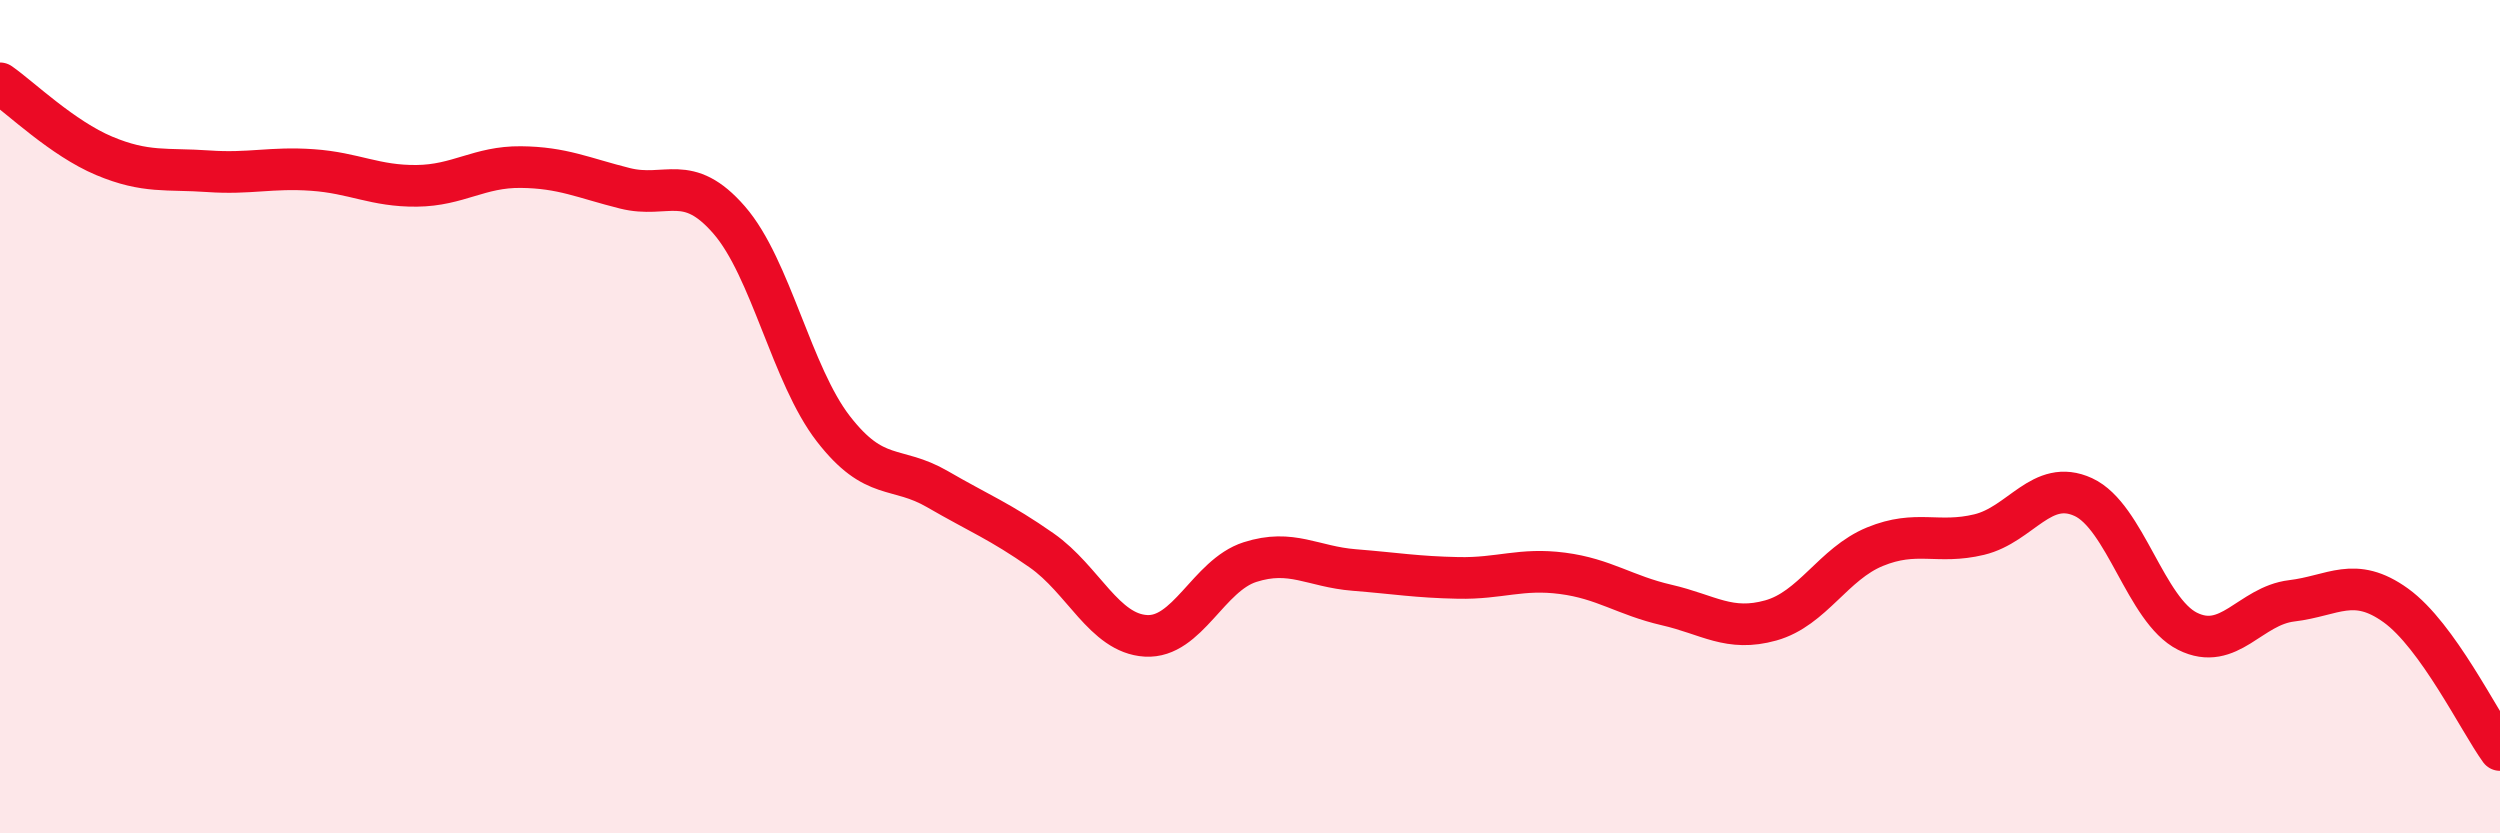
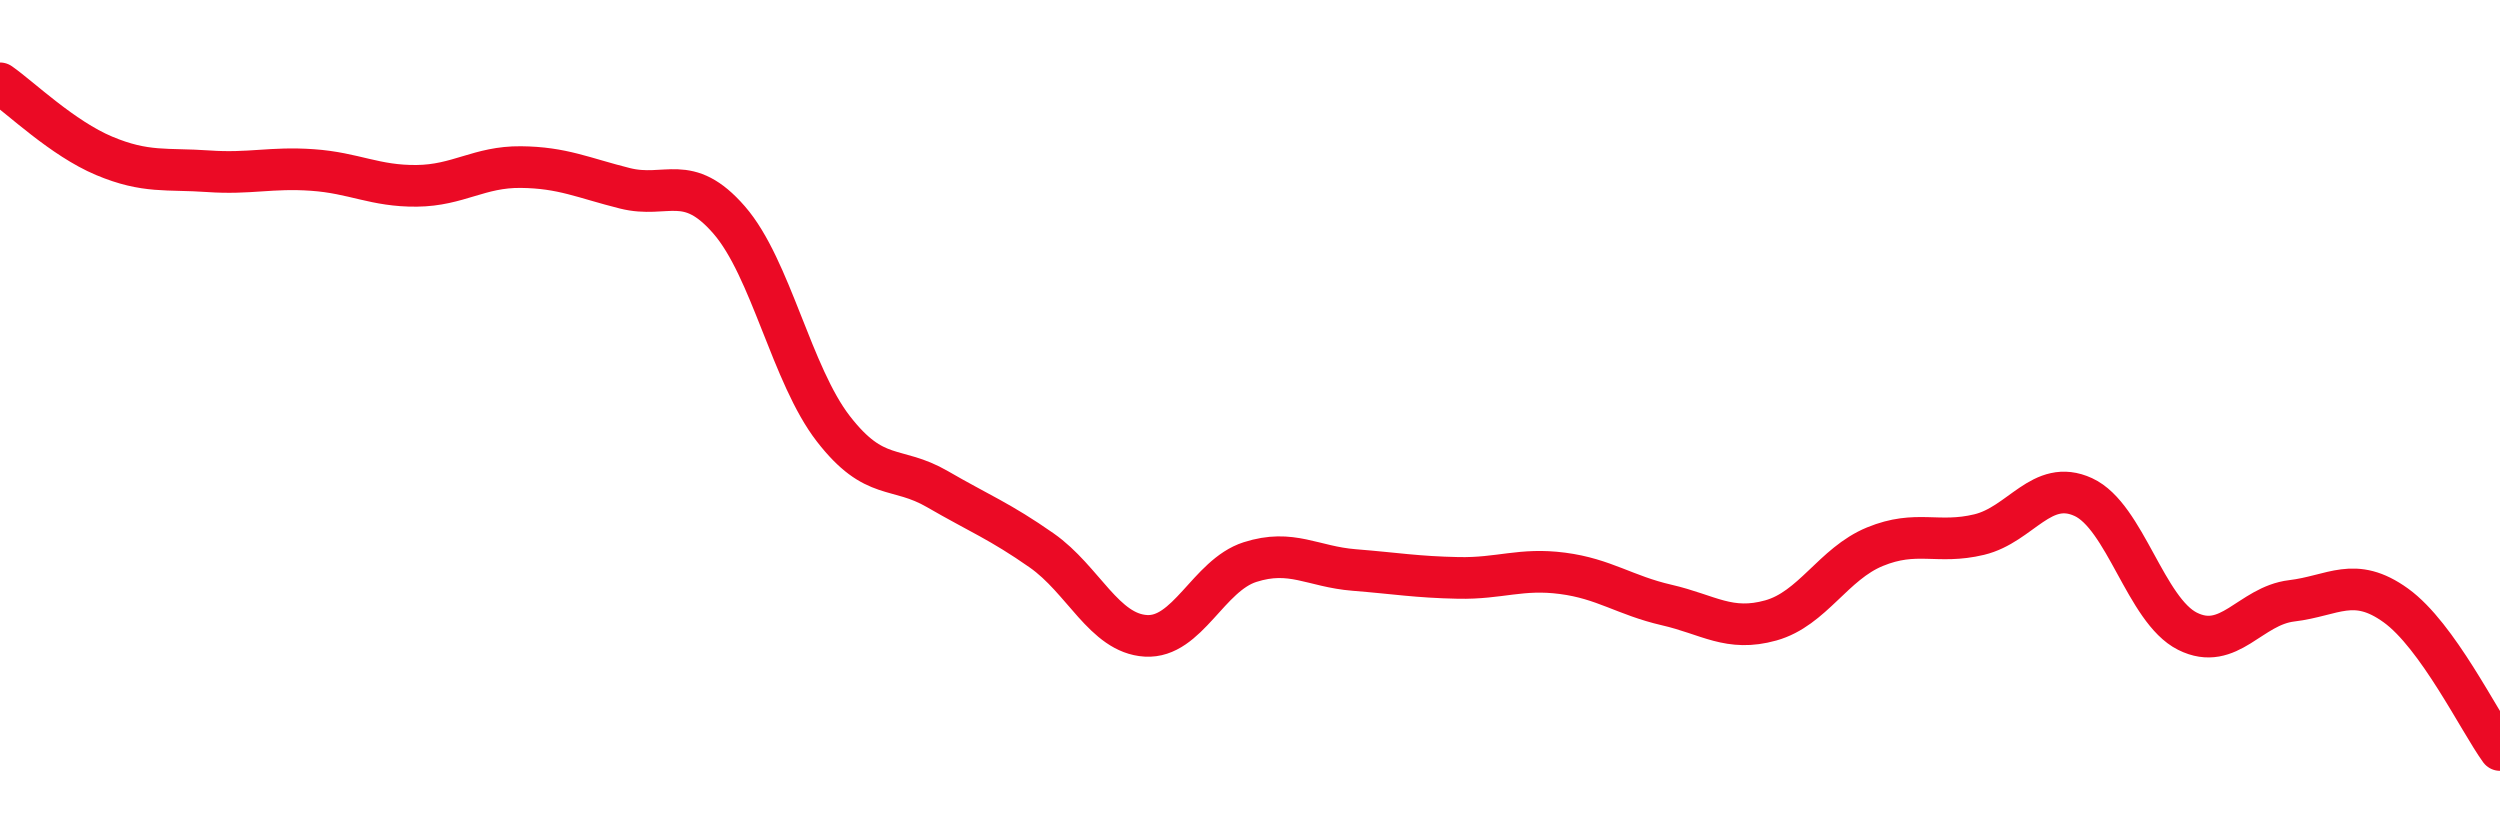
<svg xmlns="http://www.w3.org/2000/svg" width="60" height="20" viewBox="0 0 60 20">
-   <path d="M 0,2 C 0.5,2.35 1.5,3.32 2.5,3.74 C 3.5,4.16 4,4.04 5,4.11 C 6,4.18 6.5,4.01 7.5,4.08 C 8.5,4.15 9,4.47 10,4.46 C 11,4.45 11.5,4 12.5,4.01 C 13.5,4.02 14,4.27 15,4.52 C 16,4.77 16.5,4.13 17.5,5.28 C 18.5,6.43 19,9 20,10.29 C 21,11.58 21.5,11.16 22.5,11.74 C 23.5,12.32 24,12.51 25,13.21 C 26,13.91 26.5,15.2 27.5,15.26 C 28.5,15.32 29,13.81 30,13.49 C 31,13.17 31.5,13.6 32.5,13.68 C 33.5,13.76 34,13.85 35,13.87 C 36,13.89 36.5,13.63 37.5,13.76 C 38.5,13.89 39,14.29 40,14.52 C 41,14.75 41.5,15.17 42.5,14.89 C 43.5,14.61 44,13.53 45,13.12 C 46,12.71 46.5,13.07 47.5,12.83 C 48.5,12.59 49,11.47 50,11.93 C 51,12.39 51.5,14.65 52.5,15.15 C 53.5,15.65 54,14.54 55,14.42 C 56,14.3 56.5,13.81 57.5,14.53 C 58.5,15.25 59.5,17.31 60,18L60 20L0 20Z" fill="#EB0A25" opacity="0.1" stroke-linecap="round" stroke-linejoin="round" />
  <path d="M 0,2 C 0.5,2.35 1.5,3.32 2.5,3.74 C 3.5,4.16 4,4.04 5,4.11 C 6,4.18 6.5,4.01 7.5,4.08 C 8.5,4.15 9,4.47 10,4.46 C 11,4.45 11.5,4 12.5,4.01 C 13.5,4.02 14,4.27 15,4.52 C 16,4.77 16.5,4.13 17.5,5.28 C 18.5,6.43 19,9 20,10.29 C 21,11.58 21.5,11.16 22.5,11.74 C 23.5,12.32 24,12.51 25,13.21 C 26,13.91 26.5,15.2 27.5,15.26 C 28.5,15.32 29,13.81 30,13.49 C 31,13.17 31.5,13.6 32.5,13.68 C 33.5,13.76 34,13.85 35,13.87 C 36,13.89 36.5,13.63 37.5,13.76 C 38.5,13.89 39,14.29 40,14.52 C 41,14.75 41.5,15.17 42.5,14.89 C 43.5,14.61 44,13.53 45,13.12 C 46,12.71 46.5,13.07 47.5,12.83 C 48.5,12.59 49,11.47 50,11.93 C 51,12.39 51.5,14.65 52.5,15.15 C 53.5,15.65 54,14.54 55,14.42 C 56,14.3 56.5,13.81 57.5,14.53 C 58.5,15.25 59.5,17.31 60,18" stroke="#EB0A25" stroke-width="1" fill="none" stroke-linecap="round" stroke-linejoin="round" />
</svg>